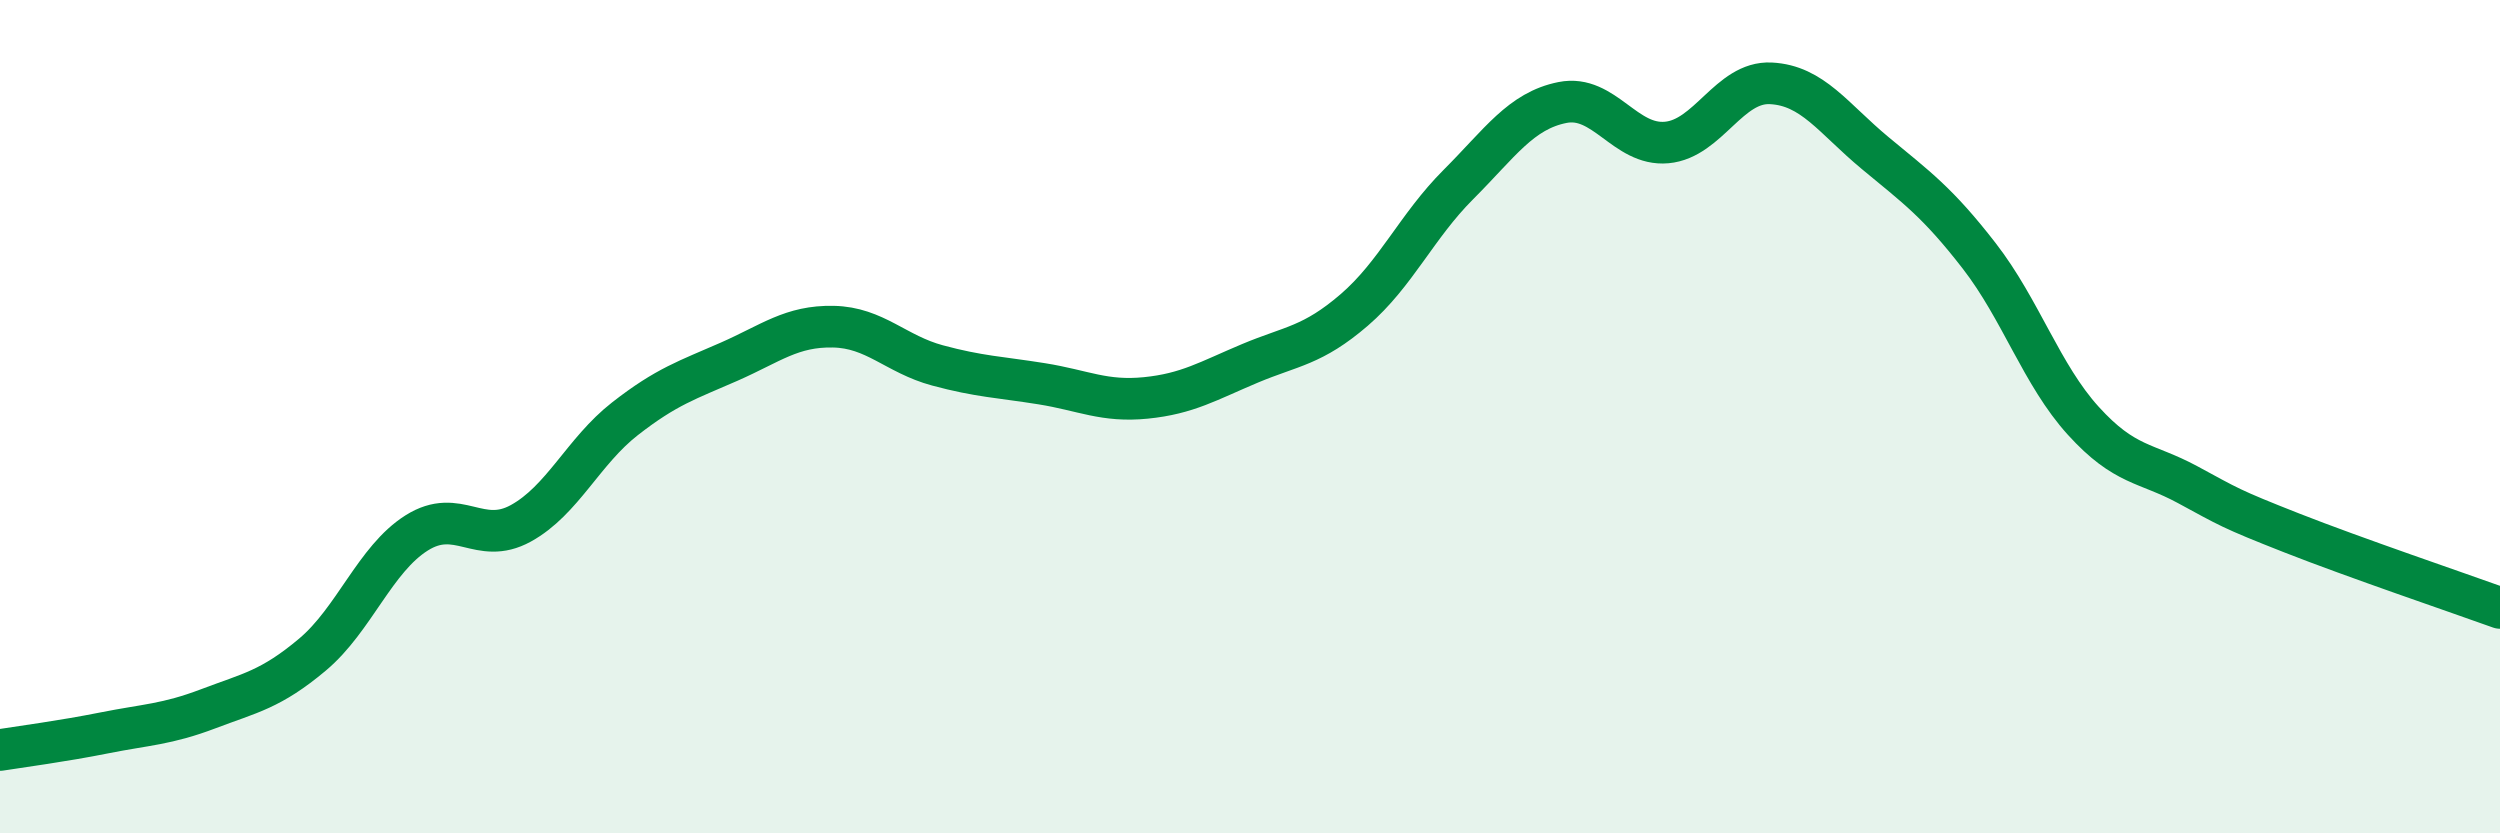
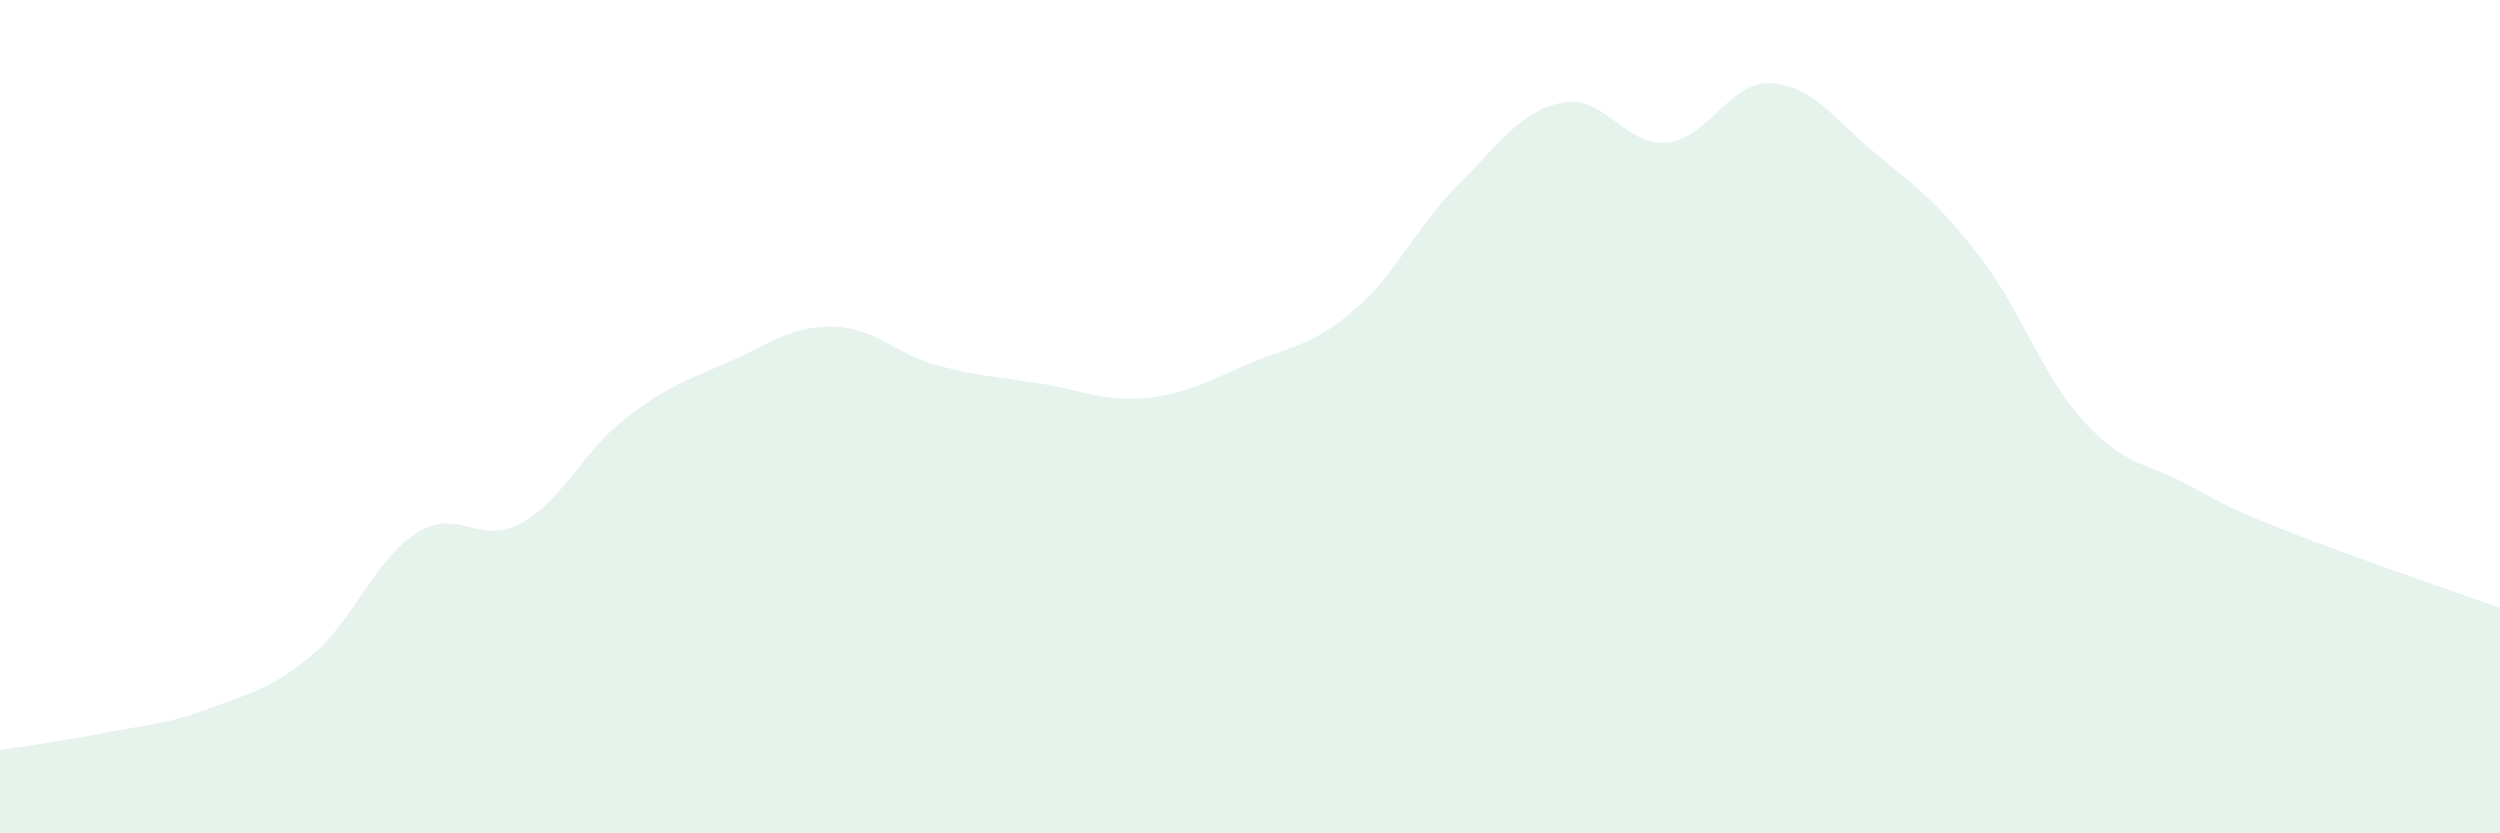
<svg xmlns="http://www.w3.org/2000/svg" width="60" height="20" viewBox="0 0 60 20">
  <path d="M 0,18 C 0.5,17.92 1.5,17.79 2.5,17.59 C 3.5,17.39 4,17.39 5,17.01 C 6,16.63 6.5,16.55 7.5,15.71 C 8.5,14.87 9,13.42 10,12.79 C 11,12.16 11.5,13.11 12.5,12.56 C 13.5,12.01 14,10.83 15,10.05 C 16,9.27 16.5,9.12 17.5,8.68 C 18.5,8.24 19,7.82 20,7.84 C 21,7.86 21.5,8.5 22.5,8.77 C 23.5,9.04 24,9.05 25,9.21 C 26,9.37 26.5,9.65 27.5,9.55 C 28.5,9.45 29,9.14 30,8.72 C 31,8.3 31.5,8.3 32.5,7.44 C 33.5,6.58 34,5.43 35,4.43 C 36,3.43 36.5,2.66 37.5,2.46 C 38.5,2.26 39,3.51 40,3.42 C 41,3.33 41.5,1.95 42.5,2 C 43.5,2.05 44,2.84 45,3.67 C 46,4.5 46.5,4.85 47.5,6.14 C 48.5,7.43 49,9 50,10.1 C 51,11.2 51.5,11.09 52.5,11.63 C 53.5,12.17 53.5,12.2 55,12.79 C 56.5,13.38 59,14.23 60,14.59L60 20L0 20Z" fill="#008740" opacity="0.1" stroke-linecap="round" stroke-linejoin="round" />
-   <path d="M 0,18 C 0.5,17.92 1.5,17.79 2.5,17.59 C 3.5,17.39 4,17.39 5,17.01 C 6,16.63 6.5,16.55 7.5,15.71 C 8.5,14.87 9,13.42 10,12.79 C 11,12.16 11.5,13.11 12.5,12.56 C 13.5,12.01 14,10.83 15,10.05 C 16,9.27 16.5,9.12 17.5,8.68 C 18.5,8.24 19,7.82 20,7.84 C 21,7.86 21.5,8.5 22.5,8.77 C 23.5,9.04 24,9.05 25,9.21 C 26,9.37 26.5,9.65 27.5,9.55 C 28.5,9.45 29,9.14 30,8.72 C 31,8.3 31.5,8.3 32.5,7.44 C 33.5,6.58 34,5.43 35,4.43 C 36,3.43 36.5,2.66 37.5,2.46 C 38.5,2.26 39,3.51 40,3.42 C 41,3.33 41.5,1.95 42.5,2 C 43.5,2.05 44,2.84 45,3.67 C 46,4.5 46.5,4.85 47.5,6.14 C 48.5,7.43 49,9 50,10.1 C 51,11.2 51.5,11.09 52.5,11.63 C 53.5,12.17 53.5,12.2 55,12.79 C 56.5,13.38 59,14.23 60,14.59" stroke="#008740" stroke-width="1" fill="none" stroke-linecap="round" stroke-linejoin="round" />
</svg>